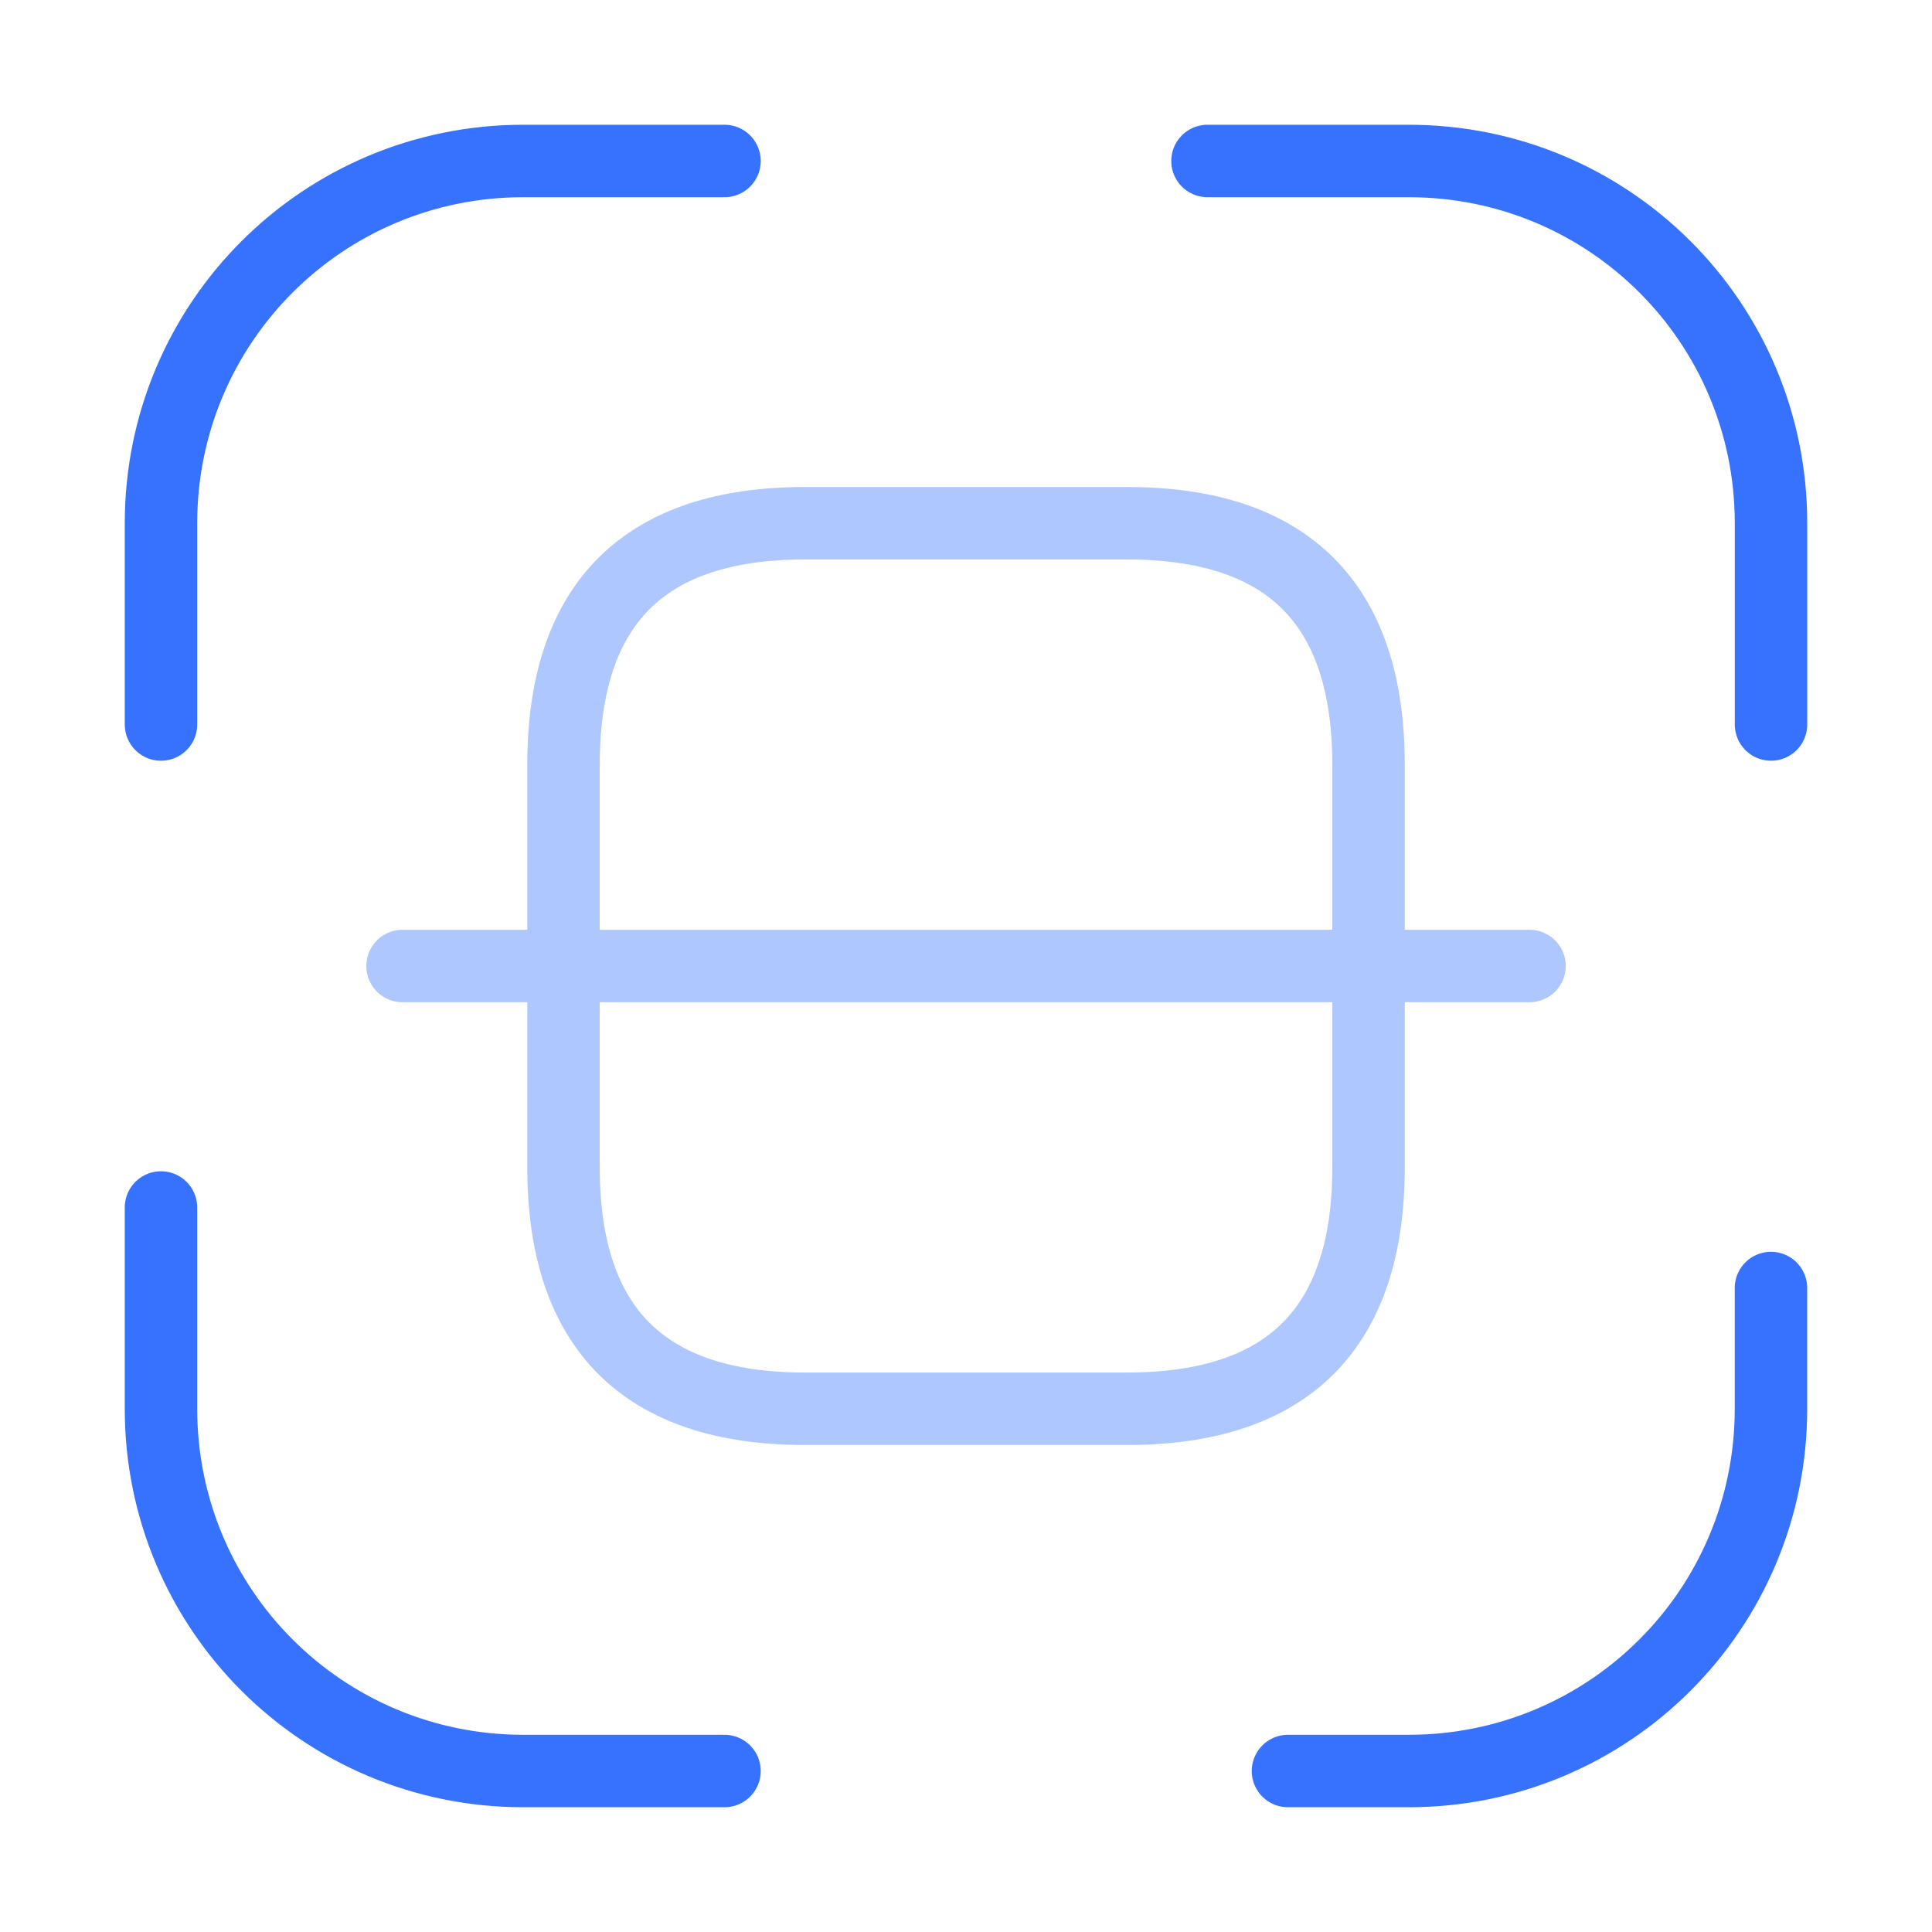
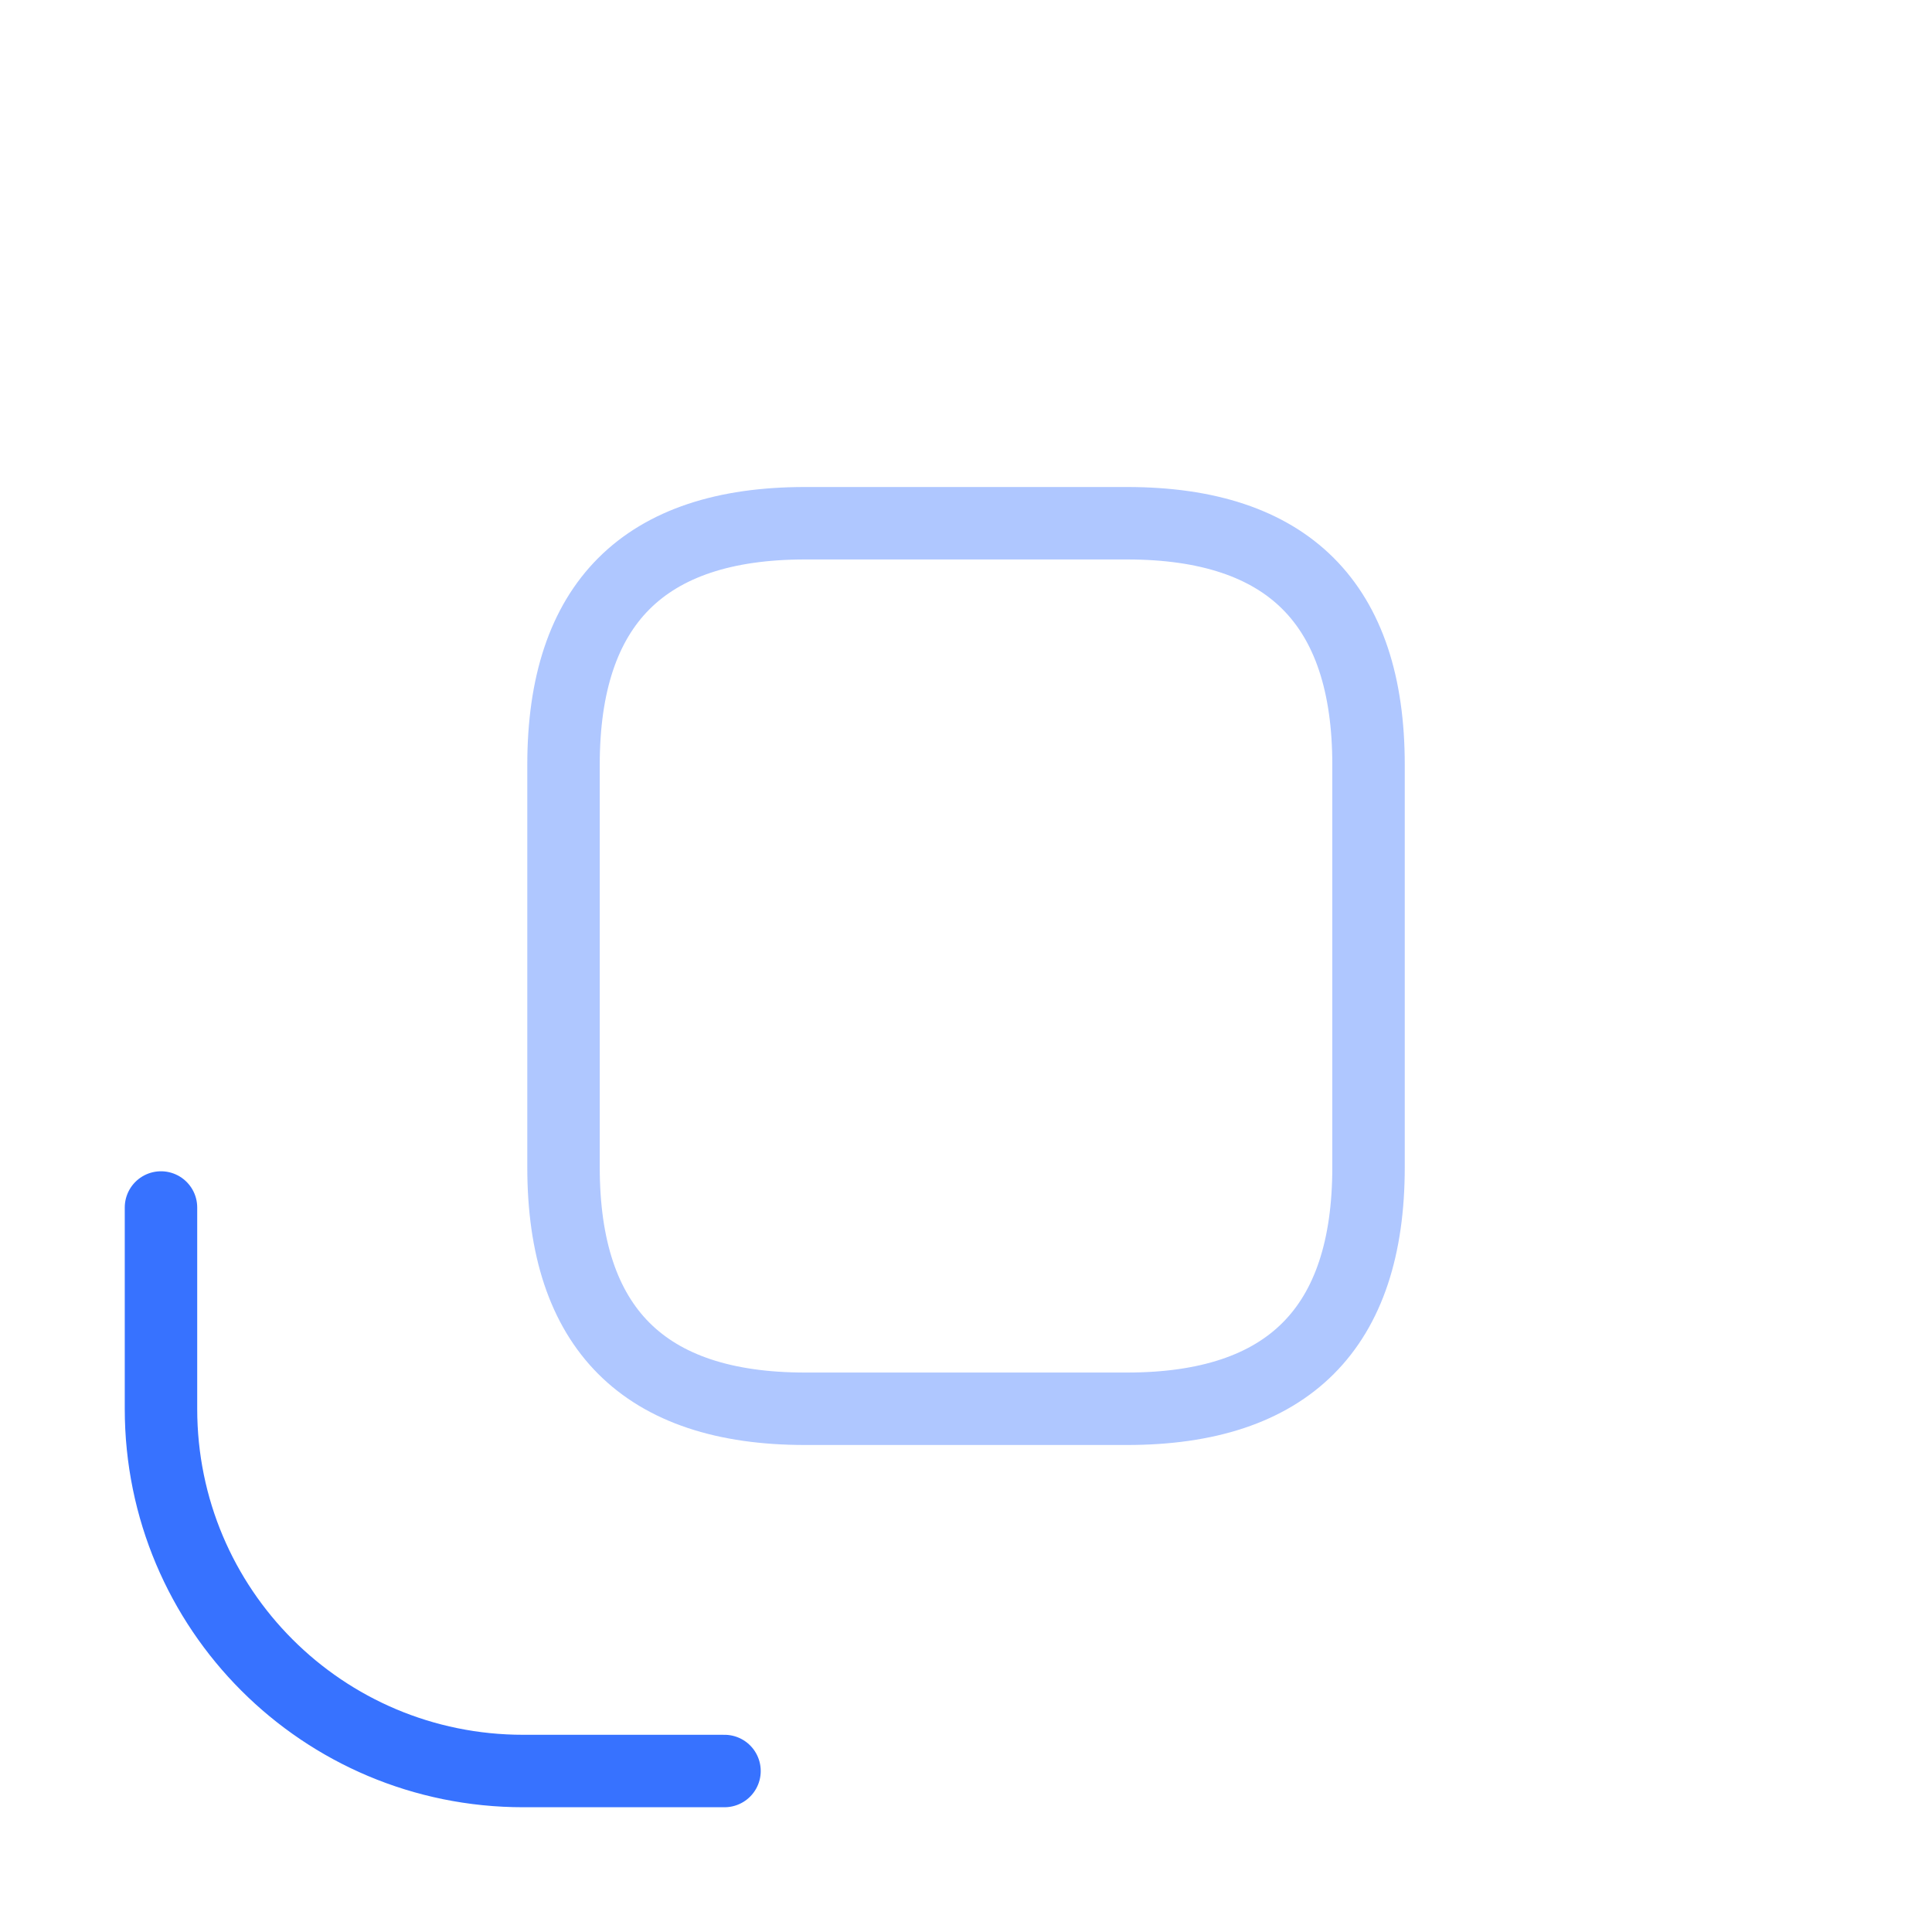
<svg xmlns="http://www.w3.org/2000/svg" width="40" height="40" viewBox="0 0 40 40" fill="none">
-   <path d="M3.333 15V10.833C3.333 6.683 6.684 3.333 10.834 3.333H15" stroke="#3772FF" stroke-width="1.5" stroke-linecap="round" stroke-linejoin="round" />
-   <path d="M25 3.333H29.167C33.317 3.333 36.667 6.683 36.667 10.833V15" stroke="#3772FF" stroke-width="1.5" stroke-linecap="round" stroke-linejoin="round" />
-   <path d="M36.666 26.667V29.167C36.666 33.317 33.316 36.667 29.166 36.667H26.666" stroke="#3772FF" stroke-width="1.5" stroke-linecap="round" stroke-linejoin="round" />
  <path d="M15 36.667H10.834C6.684 36.667 3.333 33.317 3.333 29.167V25" stroke="#3772FF" stroke-width="1.5" stroke-linecap="round" stroke-linejoin="round" />
  <g opacity="0.4">
    <path d="M28.334 15.833V24.167C28.334 27.5 26.667 29.167 23.334 29.167H16.667C13.334 29.167 11.667 27.5 11.667 24.167V15.833C11.667 12.5 13.334 10.833 16.667 10.833H23.334C26.667 10.833 28.334 12.5 28.334 15.833Z" stroke="#3772FF" stroke-width="1.5" stroke-linecap="round" stroke-linejoin="round" />
-     <path d="M31.667 20H8.334" stroke="#3772FF" stroke-width="1.5" stroke-linecap="round" stroke-linejoin="round" />
  </g>
</svg>